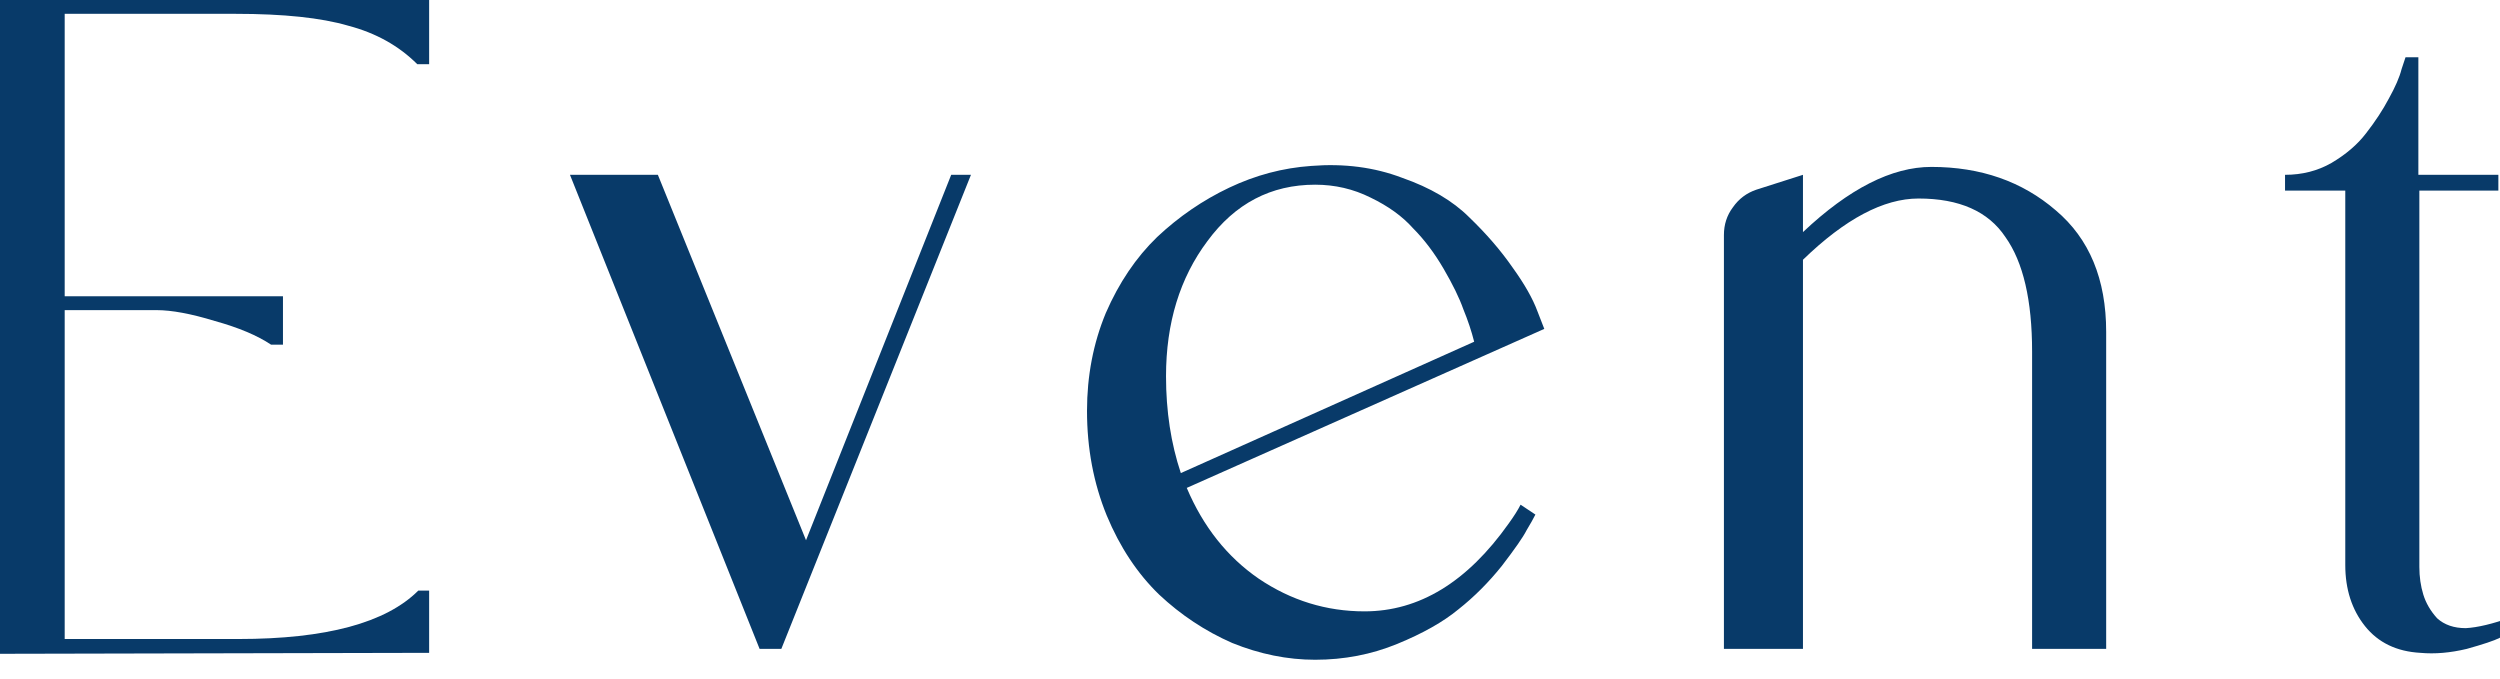
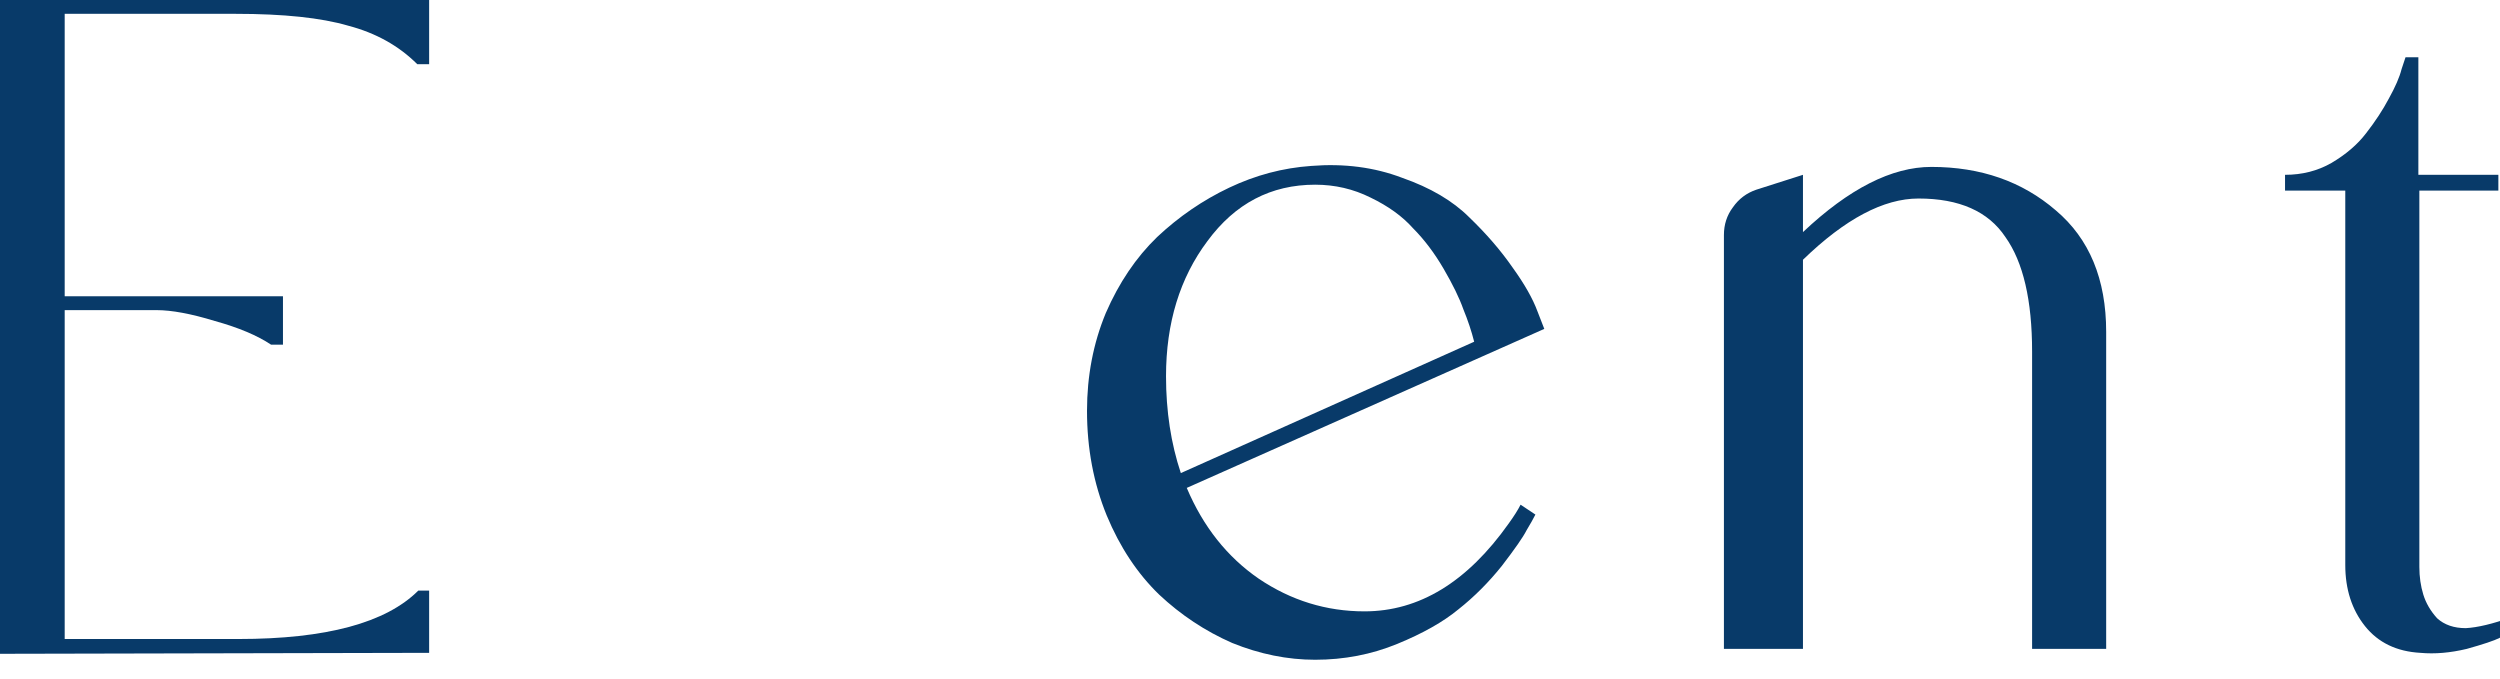
<svg xmlns="http://www.w3.org/2000/svg" width="81" height="22" viewBox="0 0 81 22" fill="none">
  <g clip-path="url(#clip0_485_2444)">
    <path d="M81.363 20L81.427 20.416C81.32 20.48 81.171 20.565 80.979 20.672C80.808 20.757 80.457 20.875 79.923 21.024C79.39 21.152 78.888 21.195 78.419 21.152C77.651 21.109 77.054 20.821 76.627 20.288C76.201 19.755 75.987 19.093 75.987 18.304V6.176H74.035V5.664C74.59 5.664 75.091 5.536 75.539 5.28C76.008 5.003 76.382 4.683 76.659 4.32C76.958 3.936 77.203 3.563 77.395 3.2C77.609 2.816 77.747 2.496 77.811 2.24L77.939 1.856H78.355V5.664H80.947V6.176H78.387V18.368C78.387 18.688 78.43 18.987 78.515 19.264C78.6 19.541 78.75 19.797 78.963 20.032C79.198 20.245 79.507 20.352 79.891 20.352C80.275 20.331 80.766 20.213 81.363 20Z" fill="#083A69" />
    <path d="M62.575 5.408C64.175 5.408 65.519 5.877 66.608 6.816C67.695 7.733 68.24 9.045 68.24 10.752V21.024H65.84V11.392C65.84 9.728 65.552 8.491 64.975 7.68C64.421 6.848 63.482 6.432 62.16 6.432C61.029 6.432 59.781 7.093 58.416 8.416V21.024H55.855V7.616C55.855 7.275 55.952 6.976 56.144 6.72C56.336 6.443 56.592 6.251 56.911 6.144L58.416 5.664V7.52C59.909 6.112 61.295 5.408 62.575 5.408Z" fill="#083A69" />
    <path d="M44.211 19.808C45.981 19.808 47.539 18.859 48.883 16.96C49.053 16.725 49.181 16.523 49.267 16.352L49.747 16.672C49.683 16.8 49.587 16.971 49.459 17.184C49.352 17.397 49.085 17.781 48.659 18.336C48.232 18.869 47.763 19.339 47.251 19.744C46.76 20.149 46.099 20.523 45.267 20.864C44.435 21.205 43.549 21.376 42.611 21.376C41.715 21.376 40.819 21.195 39.923 20.832C39.048 20.448 38.259 19.925 37.555 19.264C36.851 18.581 36.285 17.728 35.859 16.704C35.432 15.659 35.219 14.528 35.219 13.312C35.219 12.181 35.421 11.125 35.827 10.144C36.253 9.163 36.808 8.341 37.491 7.68C38.195 7.019 38.973 6.485 39.827 6.08C40.68 5.675 41.565 5.44 42.483 5.376C43.549 5.291 44.531 5.419 45.427 5.76C46.344 6.08 47.069 6.507 47.603 7.04C48.157 7.573 48.627 8.117 49.011 8.672C49.395 9.205 49.661 9.675 49.811 10.08L50.035 10.656L38.451 15.808C38.984 17.067 39.763 18.048 40.787 18.752C41.832 19.456 42.973 19.808 44.211 19.808ZM37.779 12.192C37.779 13.323 37.939 14.368 38.259 15.328L47.763 11.072C47.677 10.731 47.56 10.379 47.411 10.016C47.283 9.653 47.069 9.216 46.771 8.704C46.472 8.192 46.141 7.755 45.779 7.392C45.437 7.008 44.979 6.677 44.403 6.4C43.848 6.123 43.251 5.984 42.611 5.984C41.181 5.984 40.019 6.592 39.123 7.808C38.227 9.003 37.779 10.464 37.779 12.192Z" fill="#083A69" />
-     <path d="M30.819 5.664H31.459L25.315 21.024H24.611L18.467 5.664H21.315L26.115 17.504L30.819 5.664Z" fill="#083A69" />
    <path d="M7.728 20.704C10.565 20.704 12.506 20.181 13.552 19.136H13.904V21.152L-0.4 21.184V0C3.76 0 6.309 0 7.248 0H13.904V2.08H13.52C12.922 1.483 12.176 1.067 11.28 0.832C10.405 0.576 9.189 0.448 7.632 0.448H2.096V9.6H9.168V11.168H8.784C8.336 10.869 7.728 10.613 6.96 10.4C6.192 10.165 5.562 10.048 5.072 10.048H2.096V20.704H7.728Z" fill="#083A69" />
  </g>
  <defs>
    <clipPath id="clip0_485_2444">
      <rect width="81" height="22" fill="white" />
    </clipPath>
  </defs>
</svg>